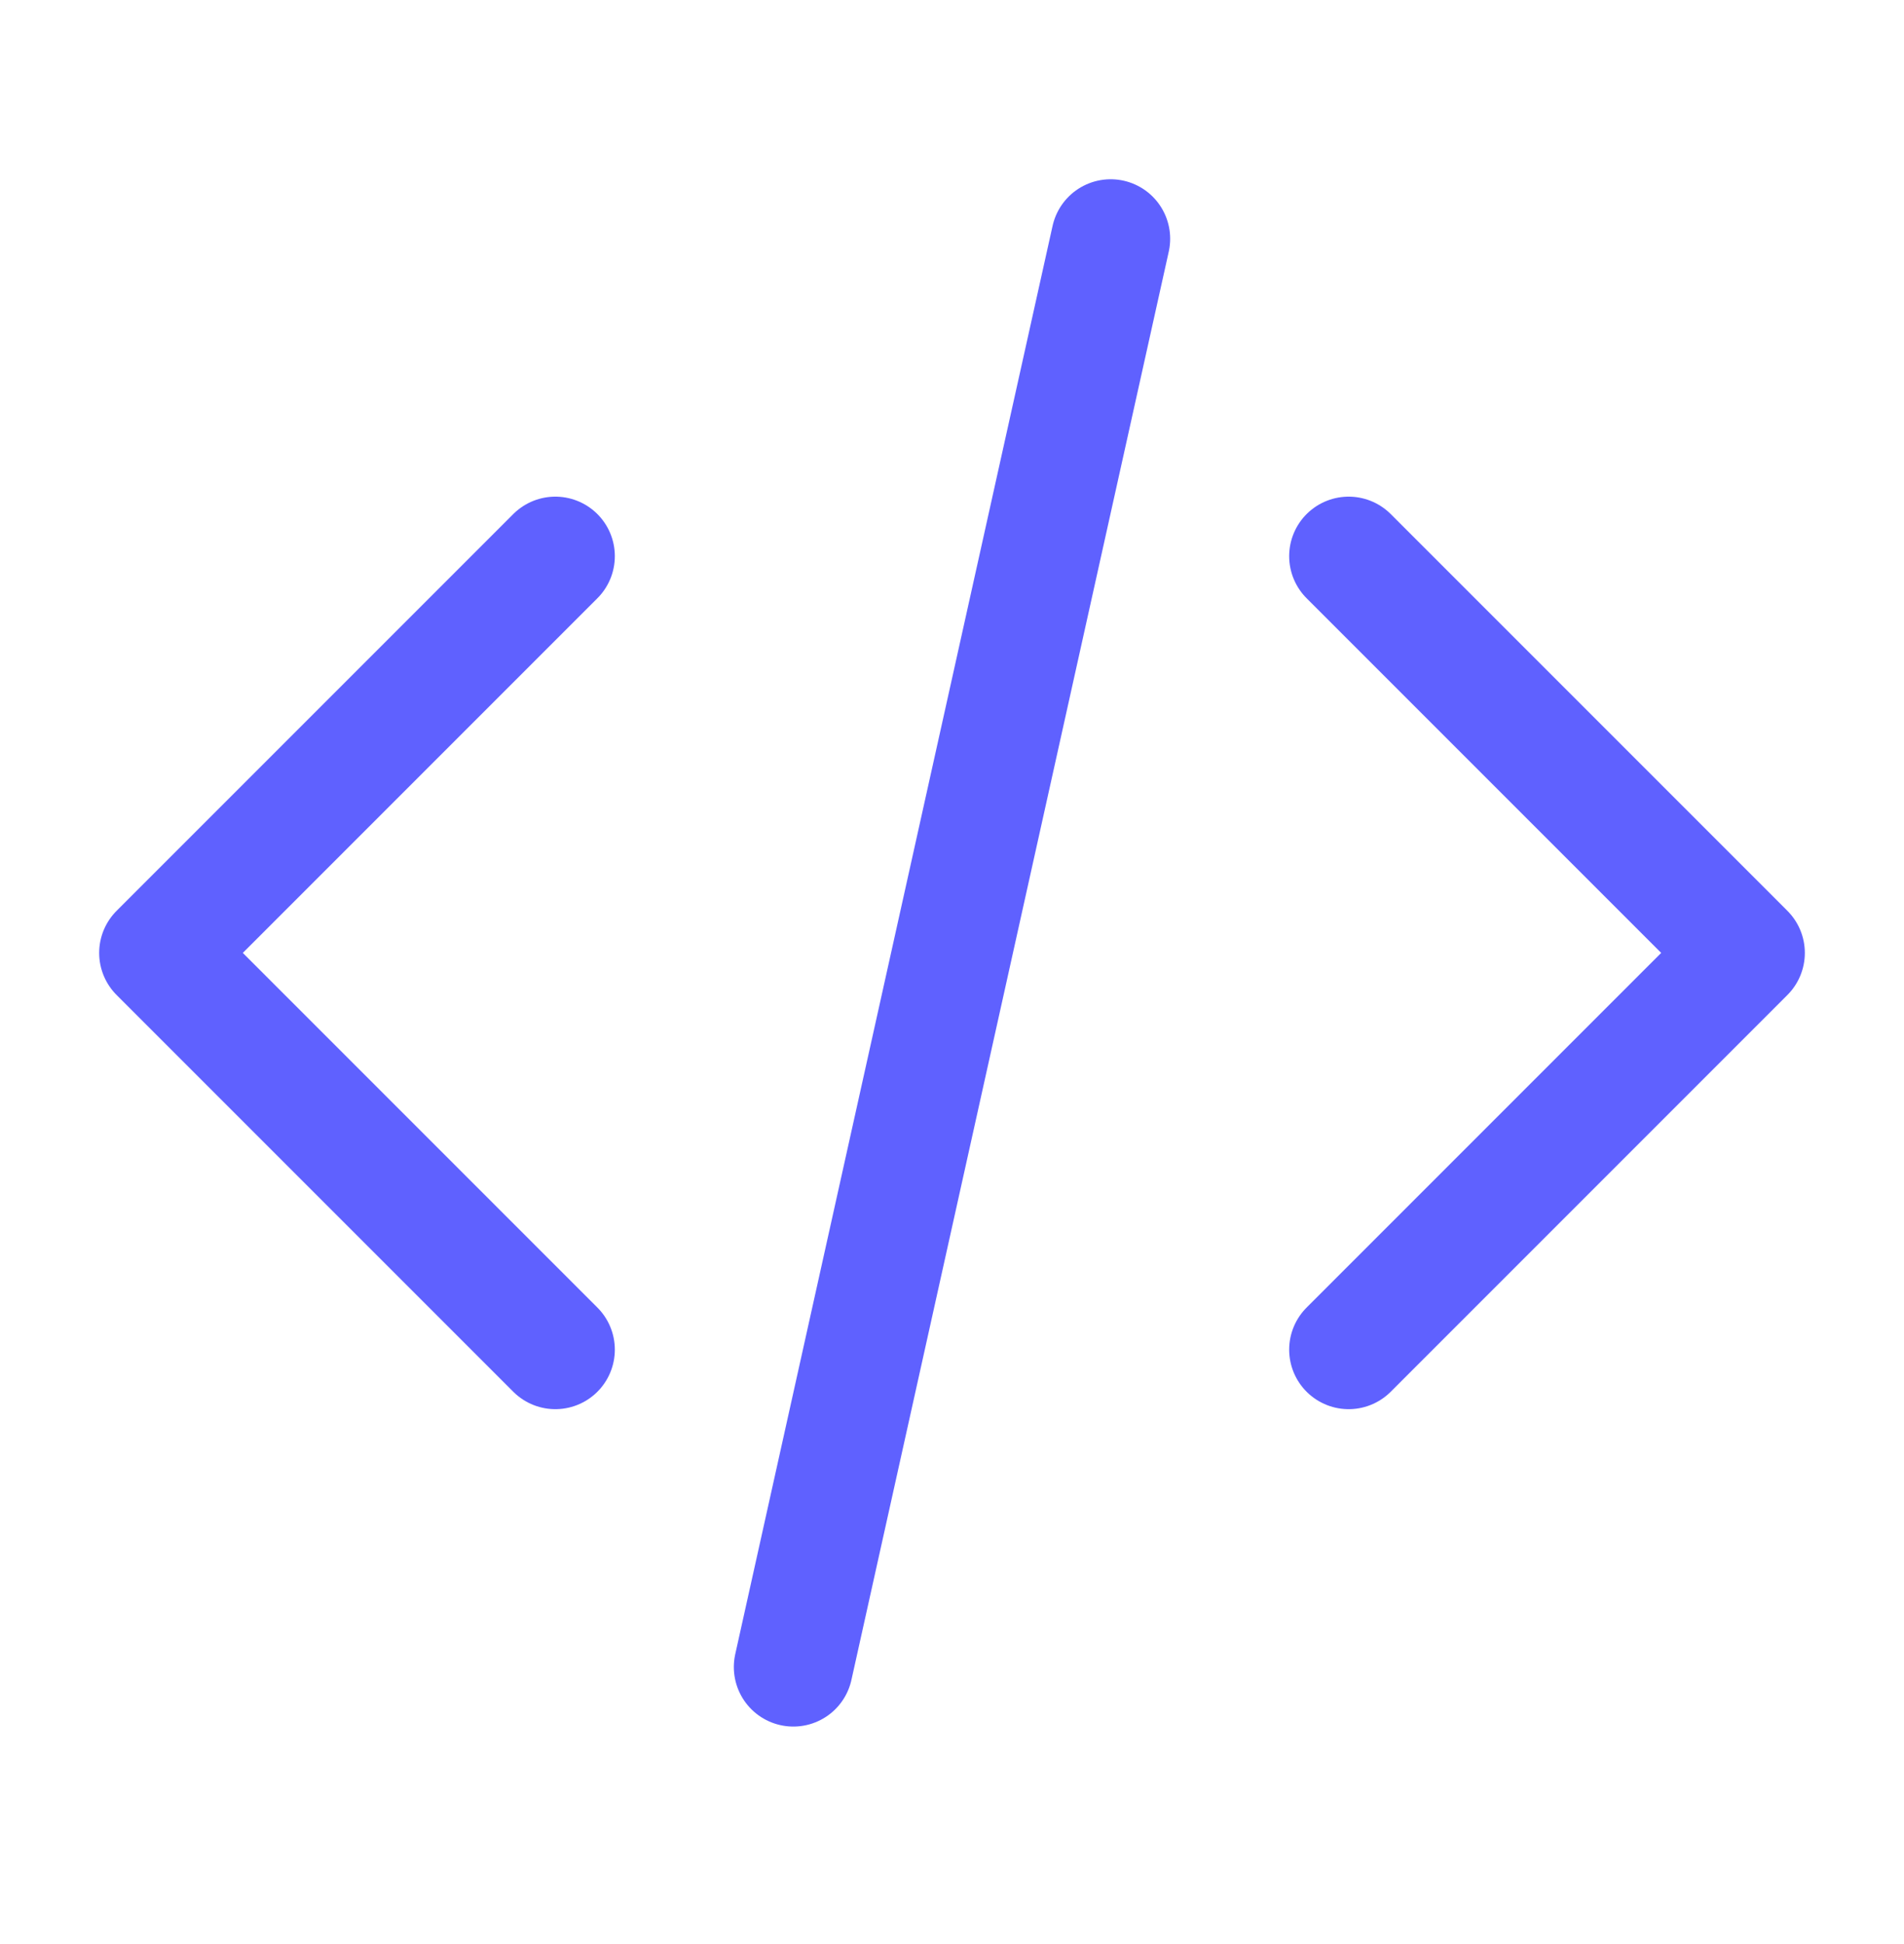
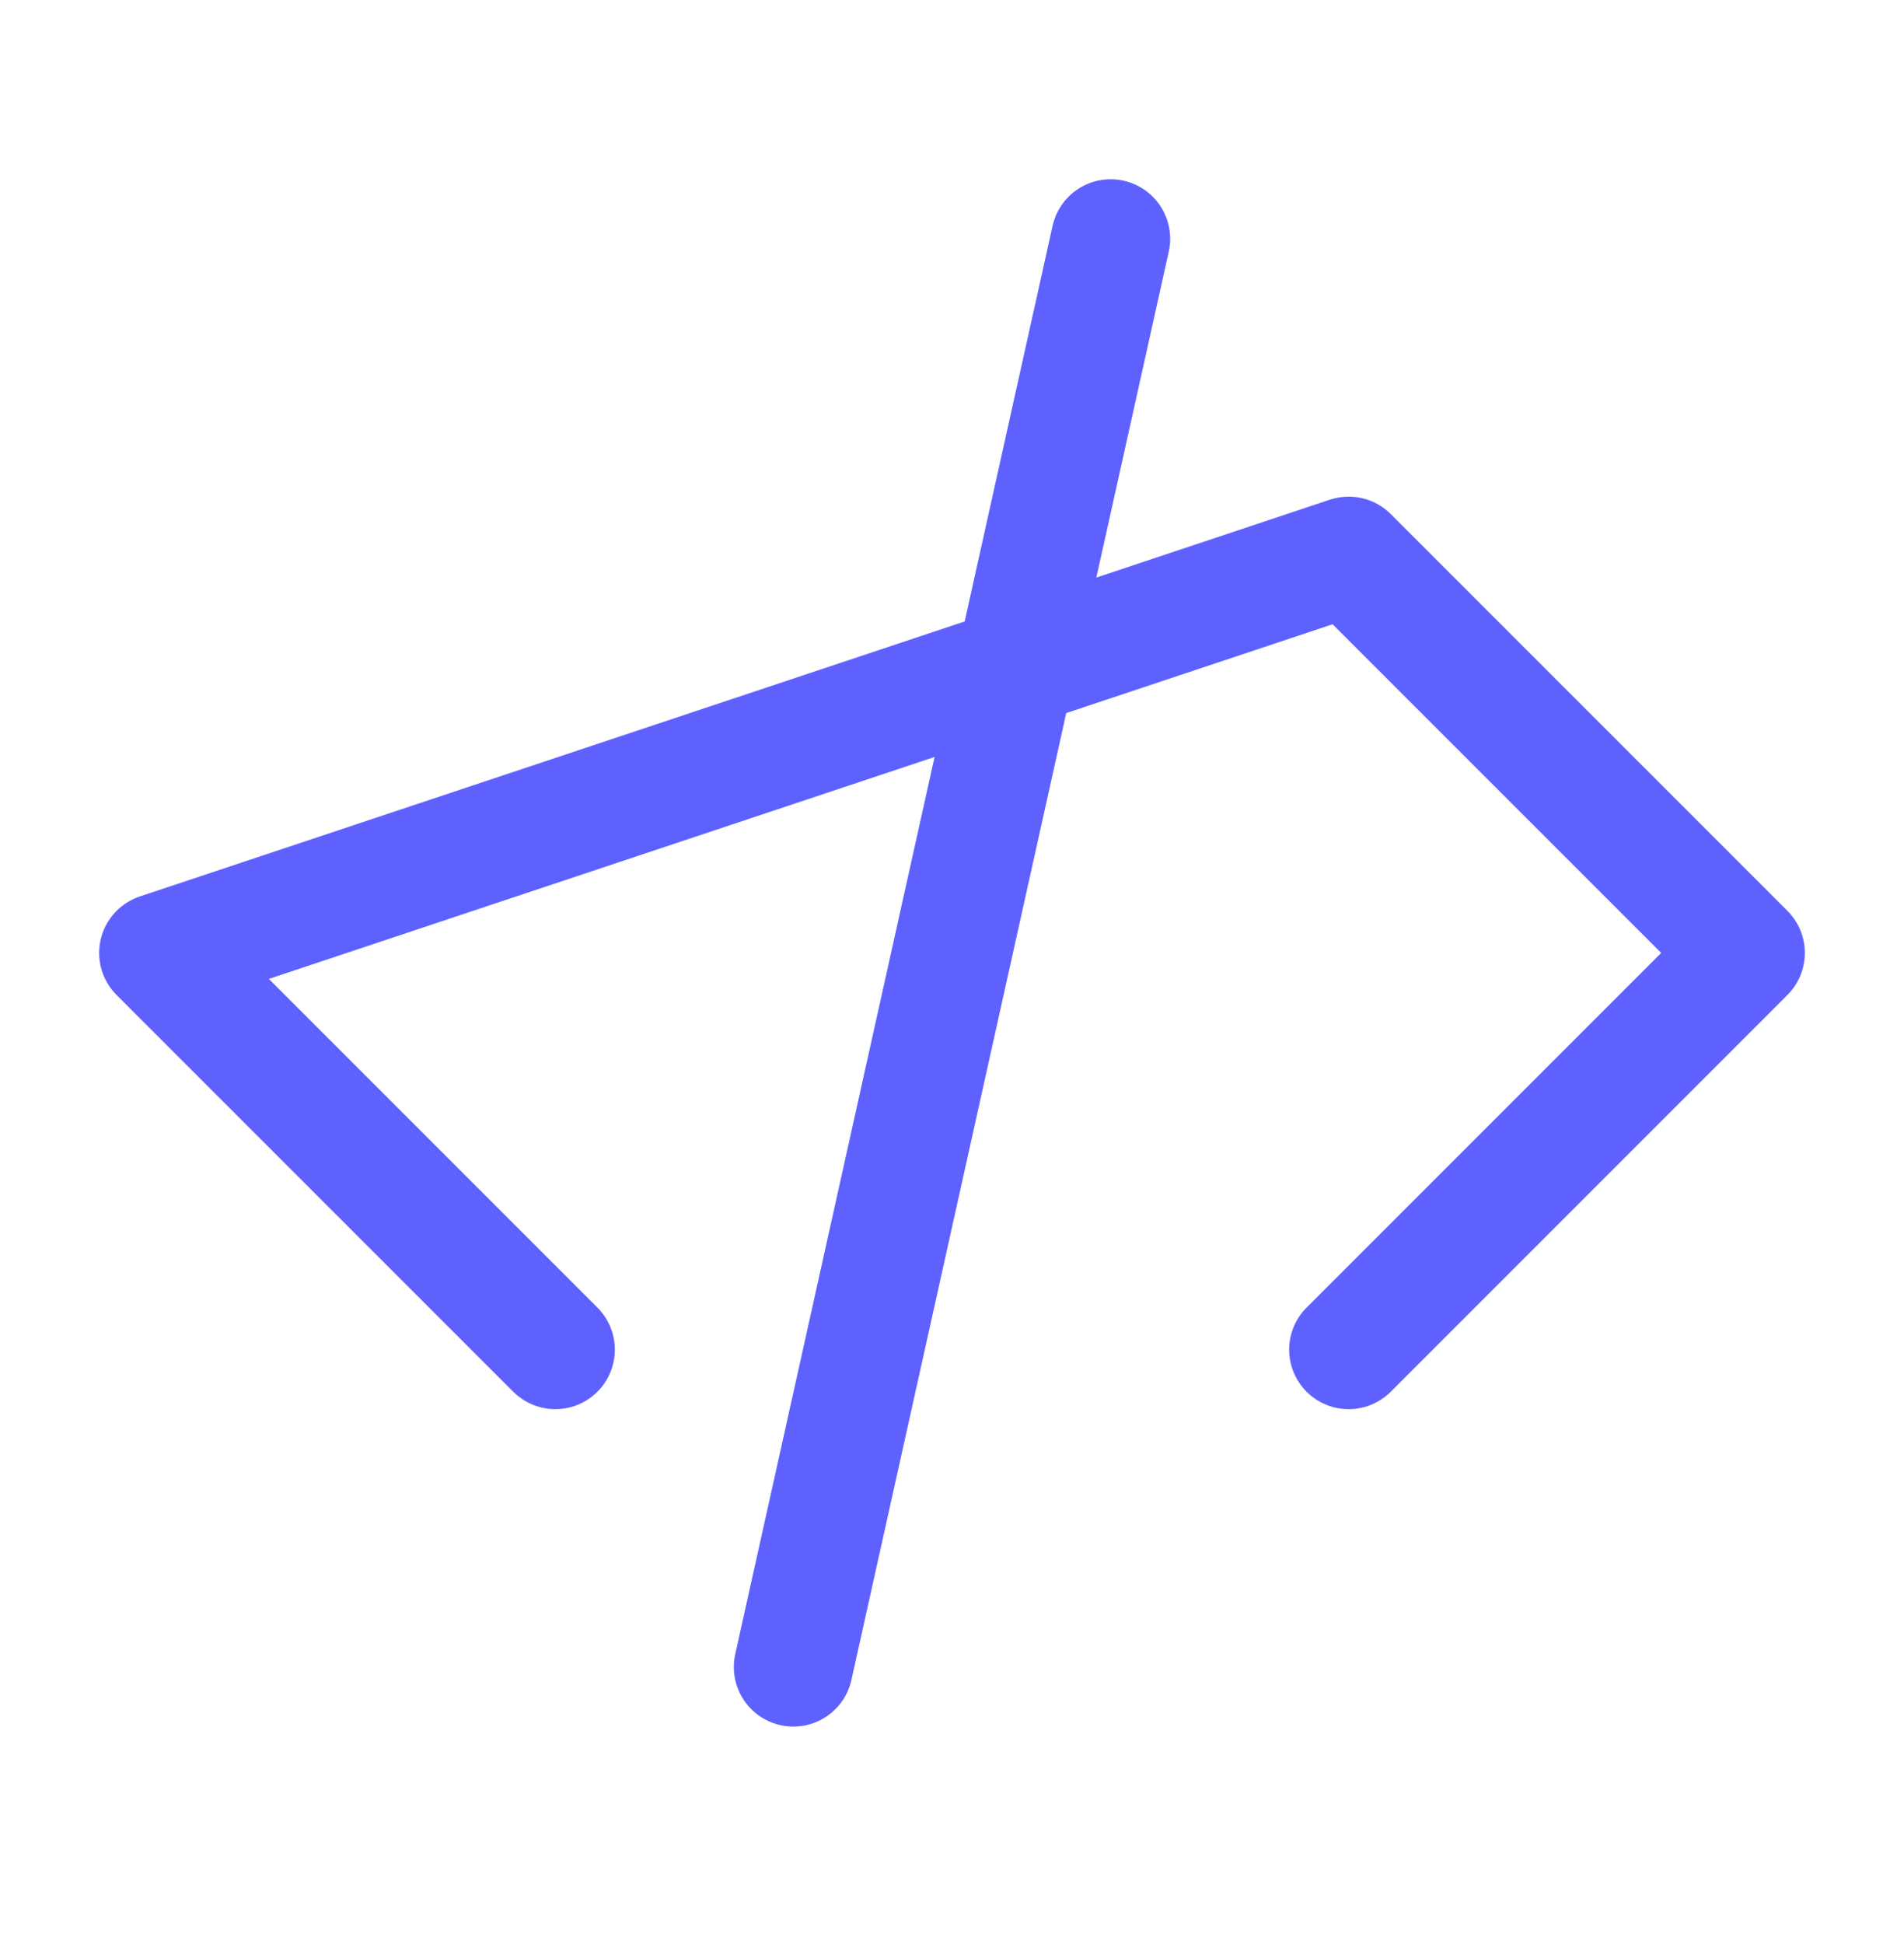
<svg xmlns="http://www.w3.org/2000/svg" width="48" height="49" viewBox="0 0 48 49" fill="none">
-   <path d="M34 34.018L44 24.018L34 14.018M14 14.018L4 24.018L14 34.018M28 6.018L20 42.018" stroke="#5F61FF" stroke-width="3" stroke-linecap="round" stroke-linejoin="round" />
+   <path d="M34 34.018L44 24.018L34 14.018L4 24.018L14 34.018M28 6.018L20 42.018" stroke="#5F61FF" stroke-width="3" stroke-linecap="round" stroke-linejoin="round" />
</svg>